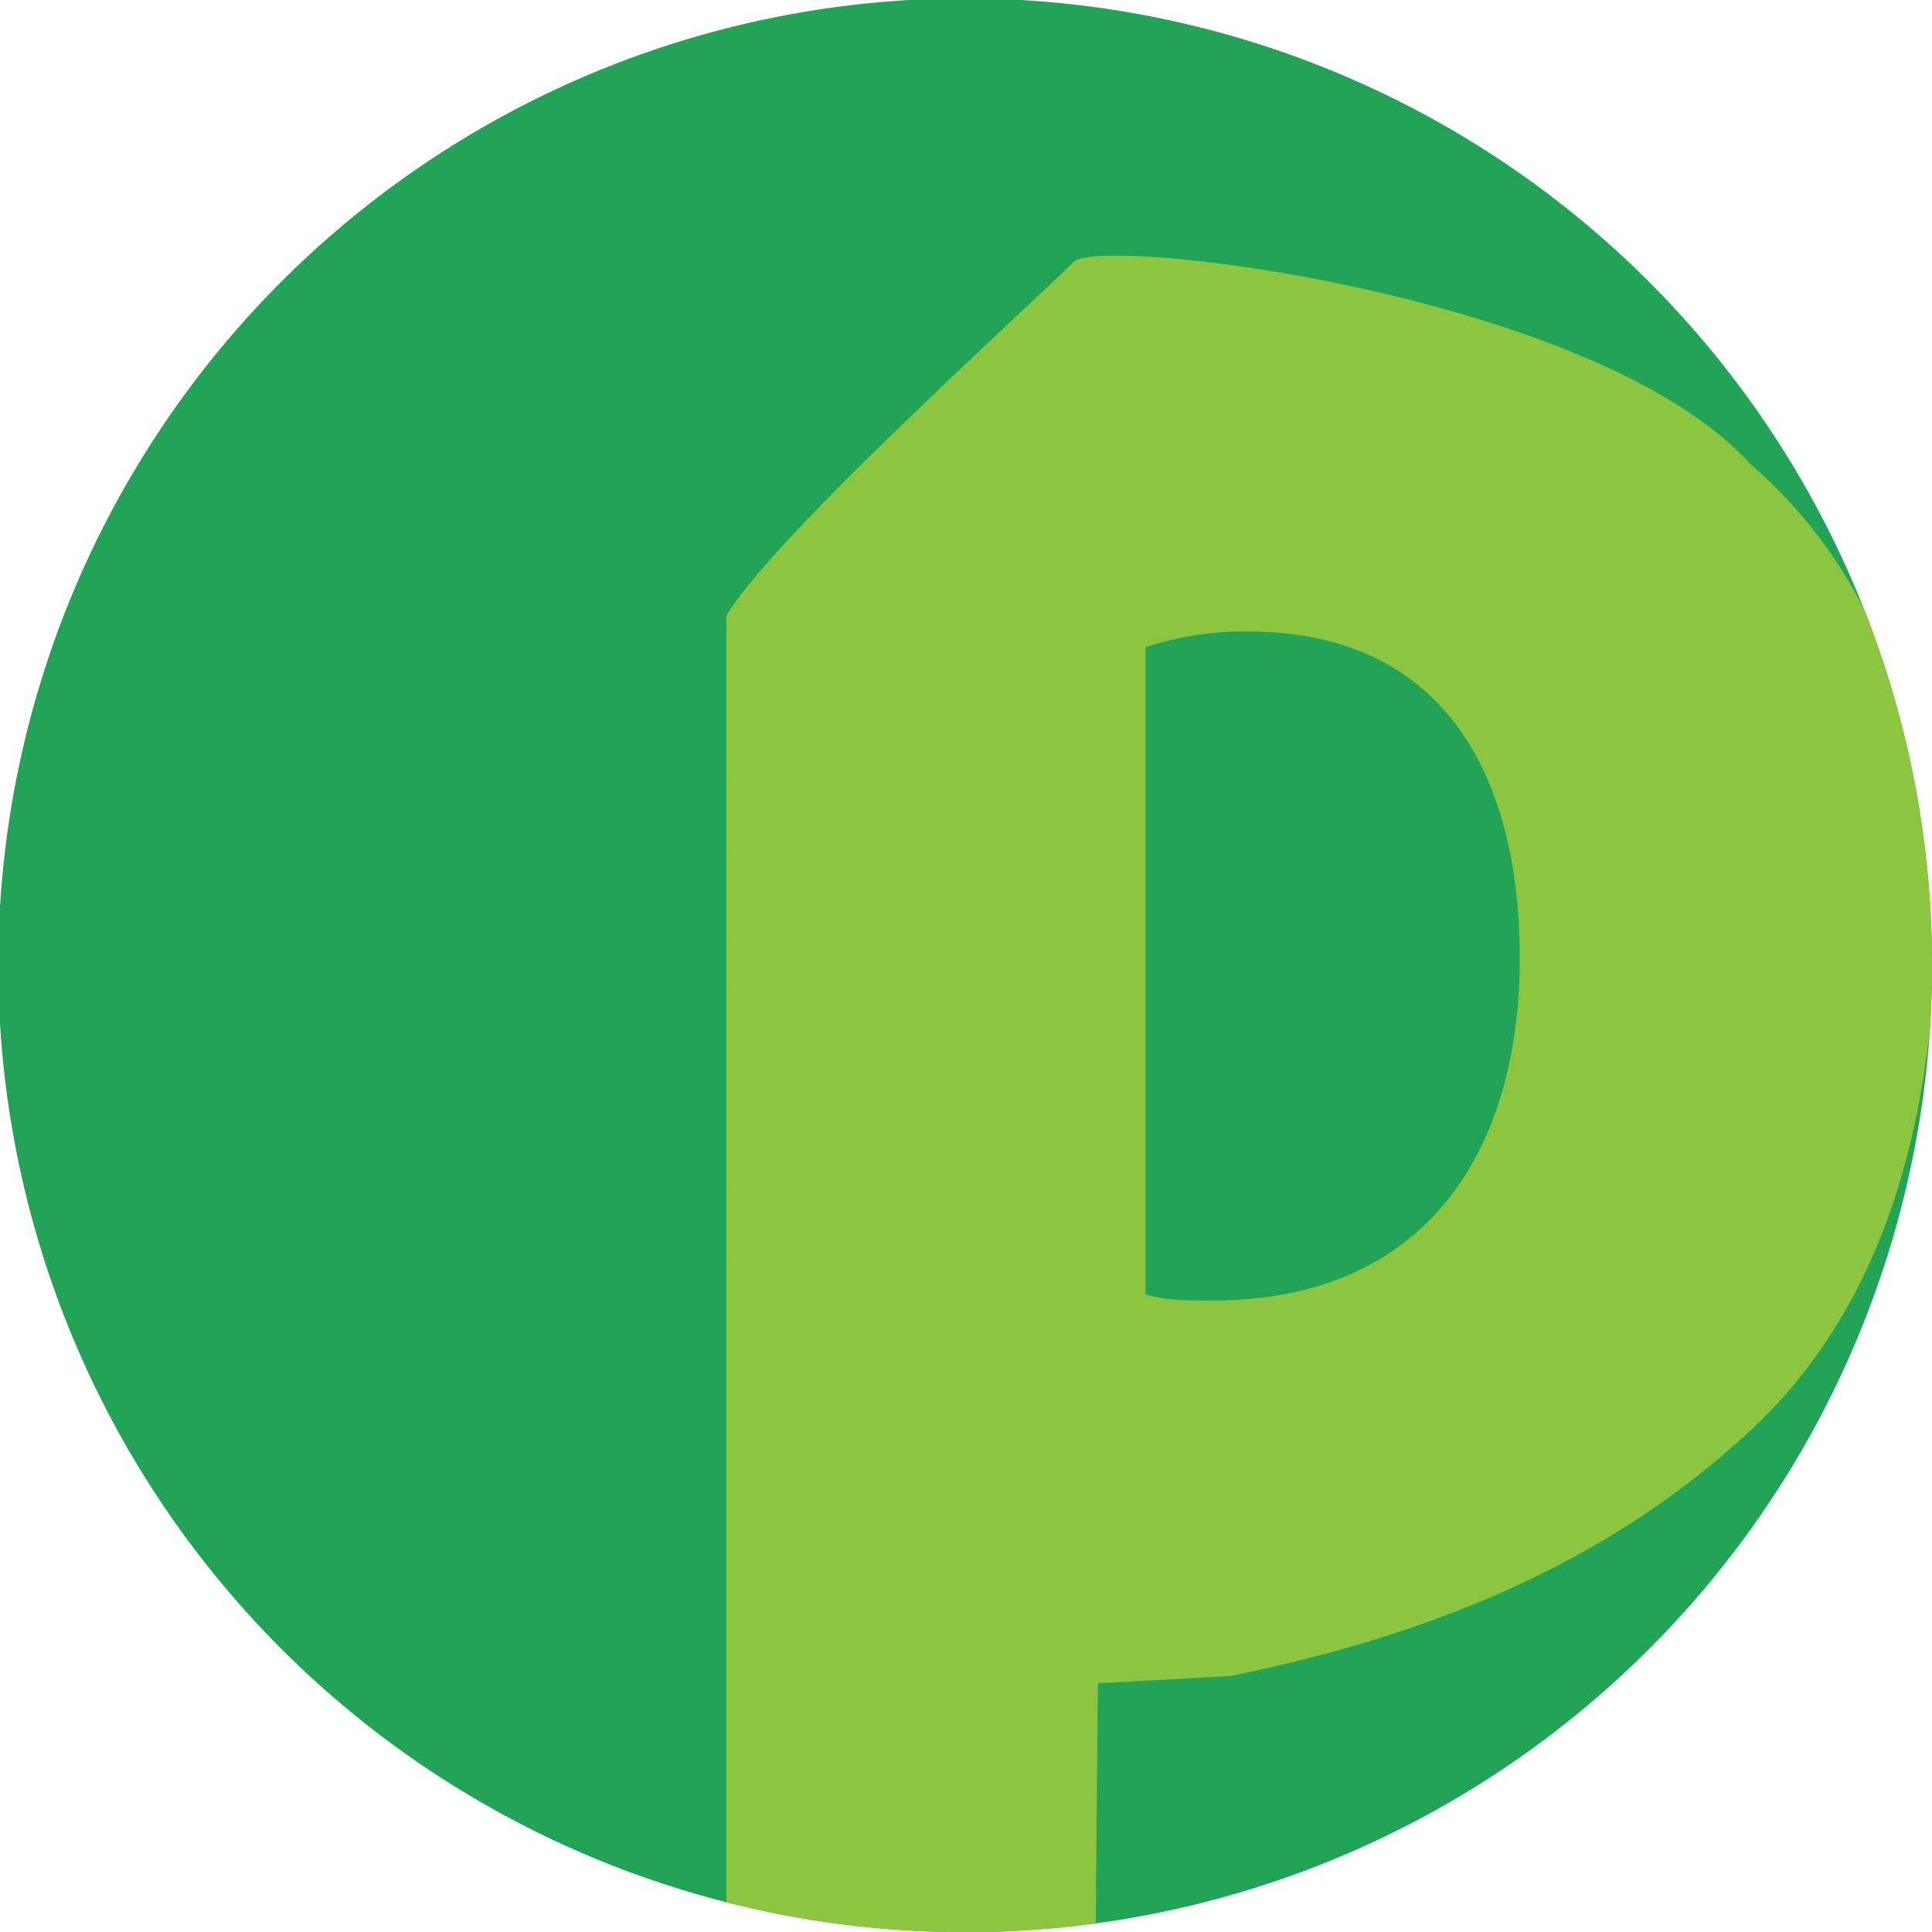
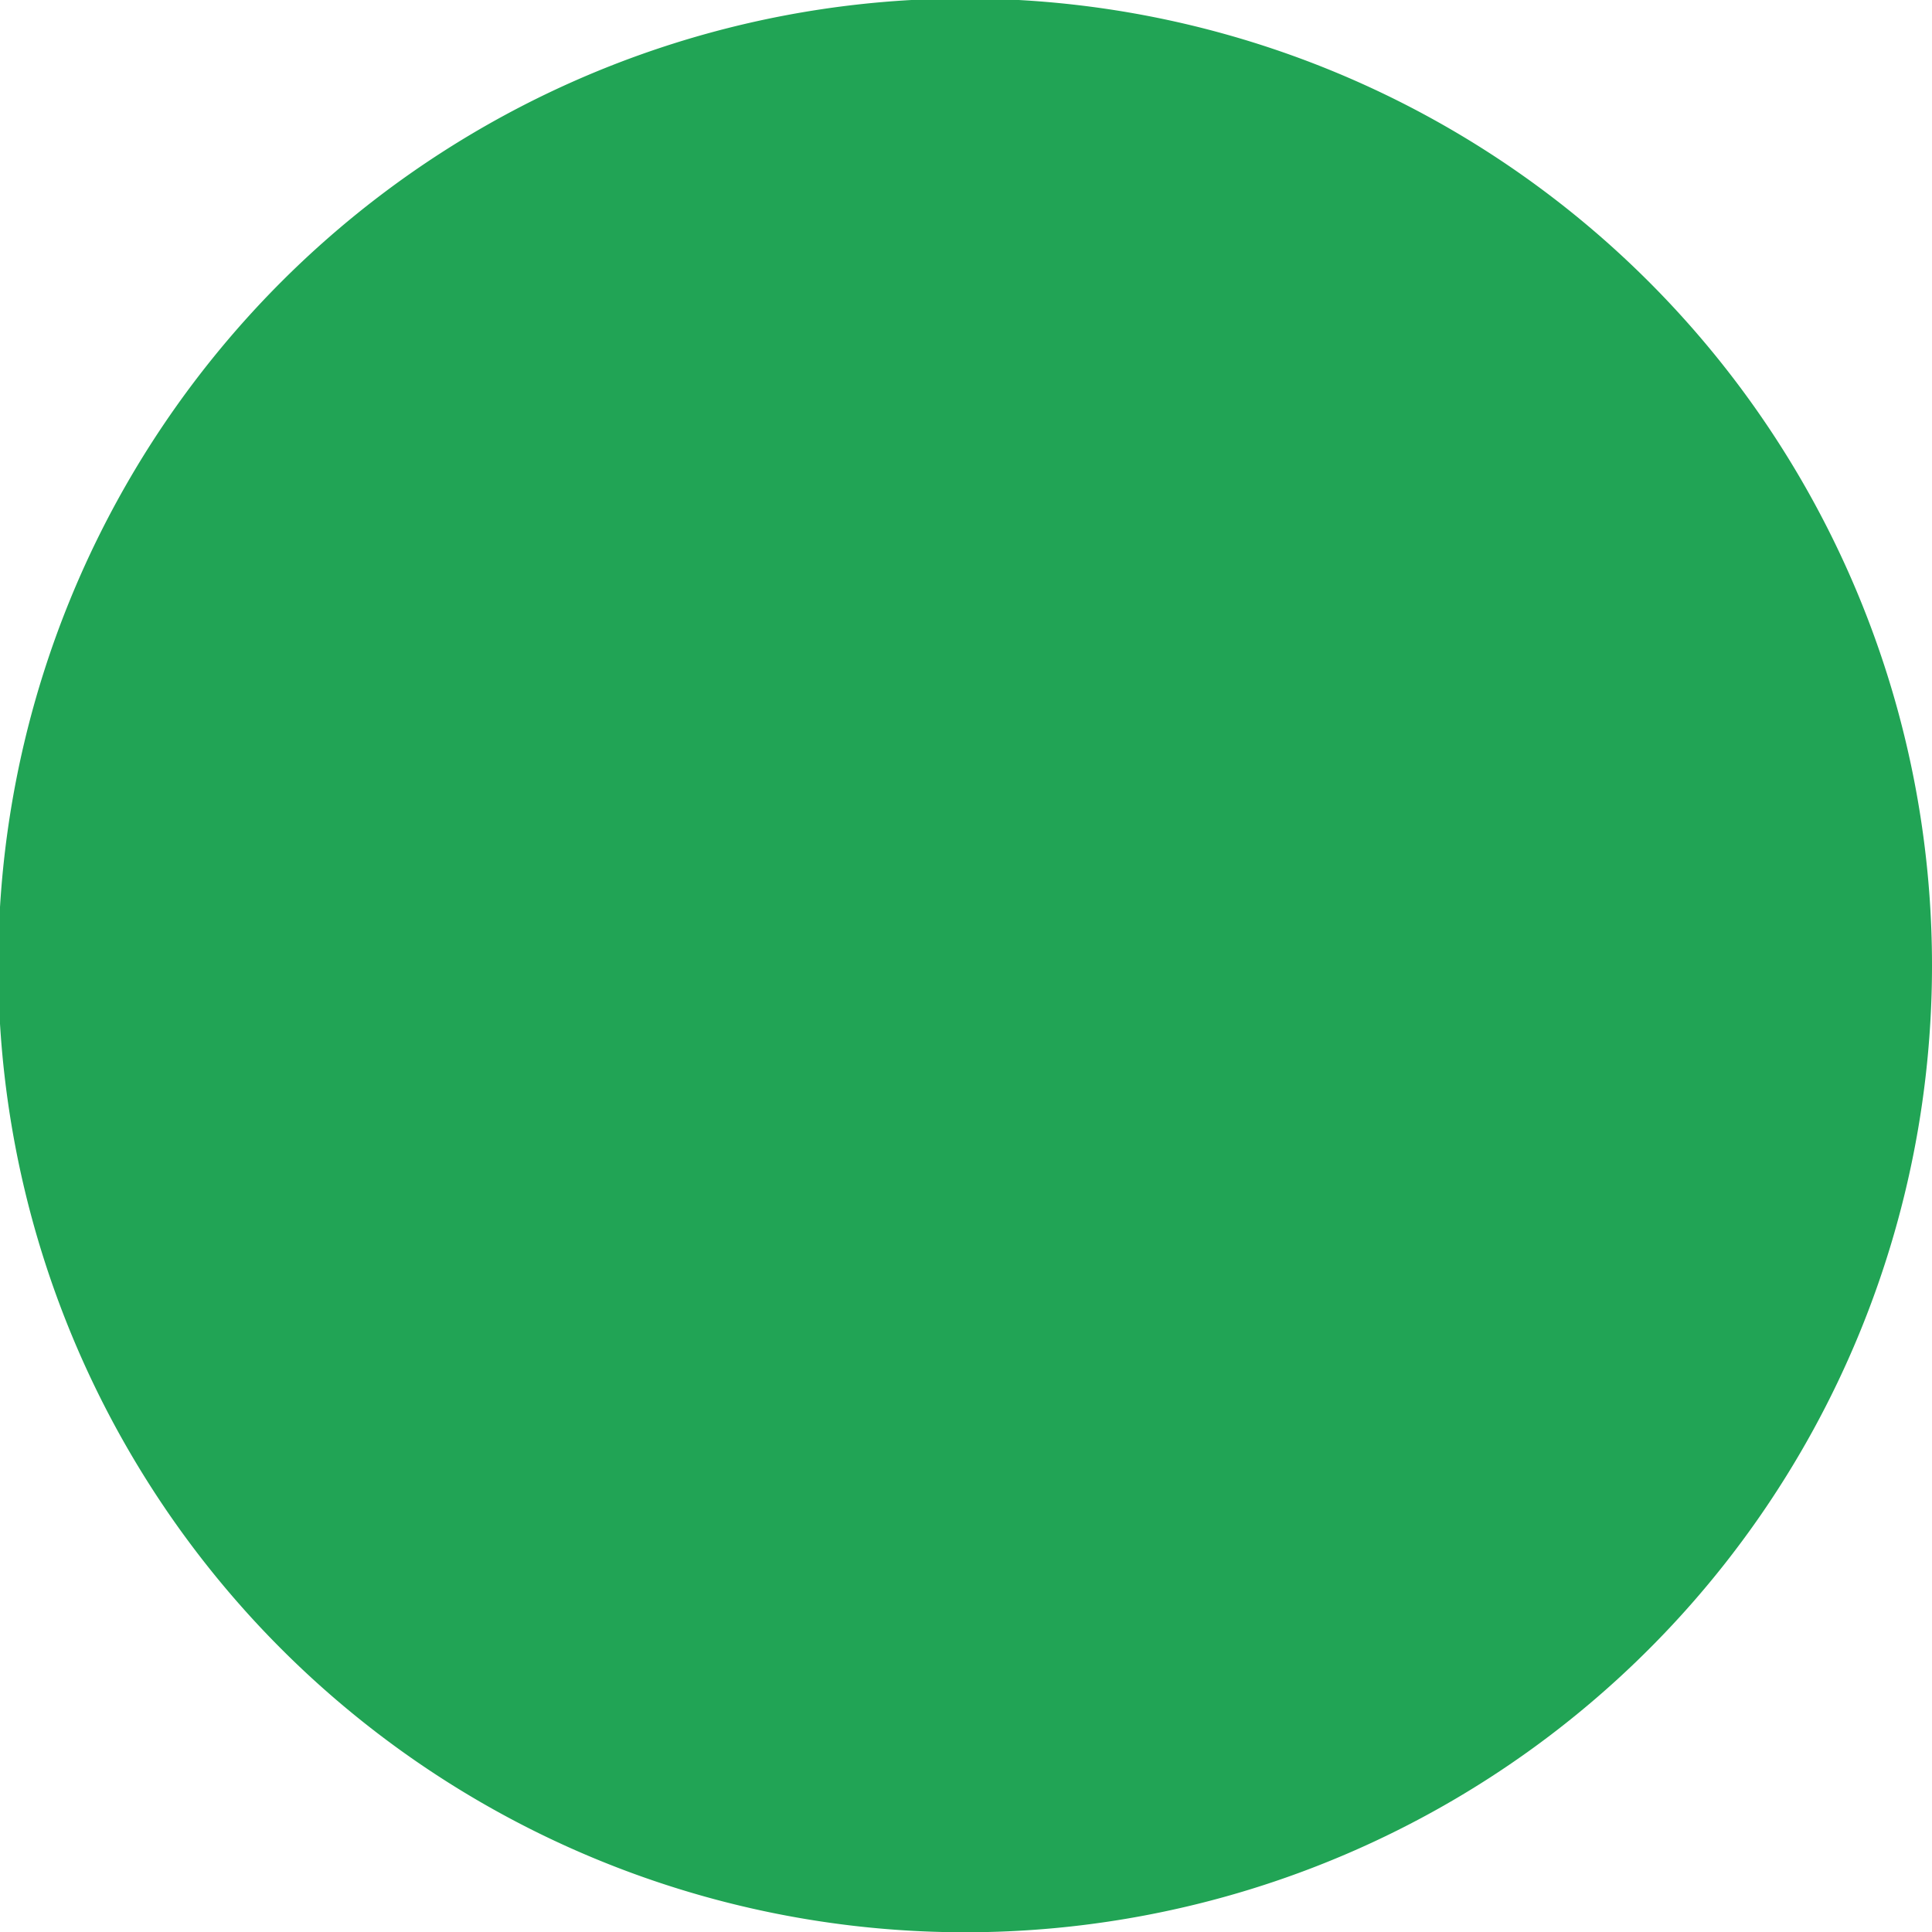
<svg xmlns="http://www.w3.org/2000/svg" viewBox="0 0 264.06 264.06">
  <defs>
    <style>.cls-1{fill:#21a455;}.cls-2{fill:#8cc640;}</style>
  </defs>
  <title>Osmani Svg</title>
  <g id="Layer_2" data-name="Layer 2">
    <g id="Layer_1-2" data-name="Layer 1">
-       <path class="cls-1" d="M264.06,132c0,2.66-.08,5.29-.24,7.91A132.08,132.08,0,0,1,156.55,261.78c-2.88.55-5.79,1-8.73,1.34A132.15,132.15,0,1,1,264.06,132Z" />
-       <path class="cls-2" d="M254.75,83.21a65.53,65.53,0,0,0-15.6-19.86c-21-23.14-88.53-31.22-92.36-27.57-12.2,11.66-41.36,38.16-47.5,48.35V260a133.09,133.09,0,0,0,48.53,3.15c.6-.1,1.25-.21,1.94-.35l.29-32.73,18.14-1c26.61-5.41,51.45-15.12,71.39-33.87q20.58-19.35,24.24-55.24c.16-2.62.24-5.25.24-7.91A131.92,131.92,0,0,0,254.75,83.21Zm-89,94.54c-3.5,0-6.55,0-9.18-.86V88.44a44,44,0,0,1,14-2.13c26.66,0,37.15,19.57,37.15,44.66C207.68,157.76,194.57,177.75,165.72,177.75Z" />
+       <path class="cls-1" d="M264.06,132c0,2.66-.08,5.29-.24,7.91A132.08,132.08,0,0,1,156.55,261.78A132.15,132.15,0,1,1,264.06,132Z" />
    </g>
  </g>
</svg>